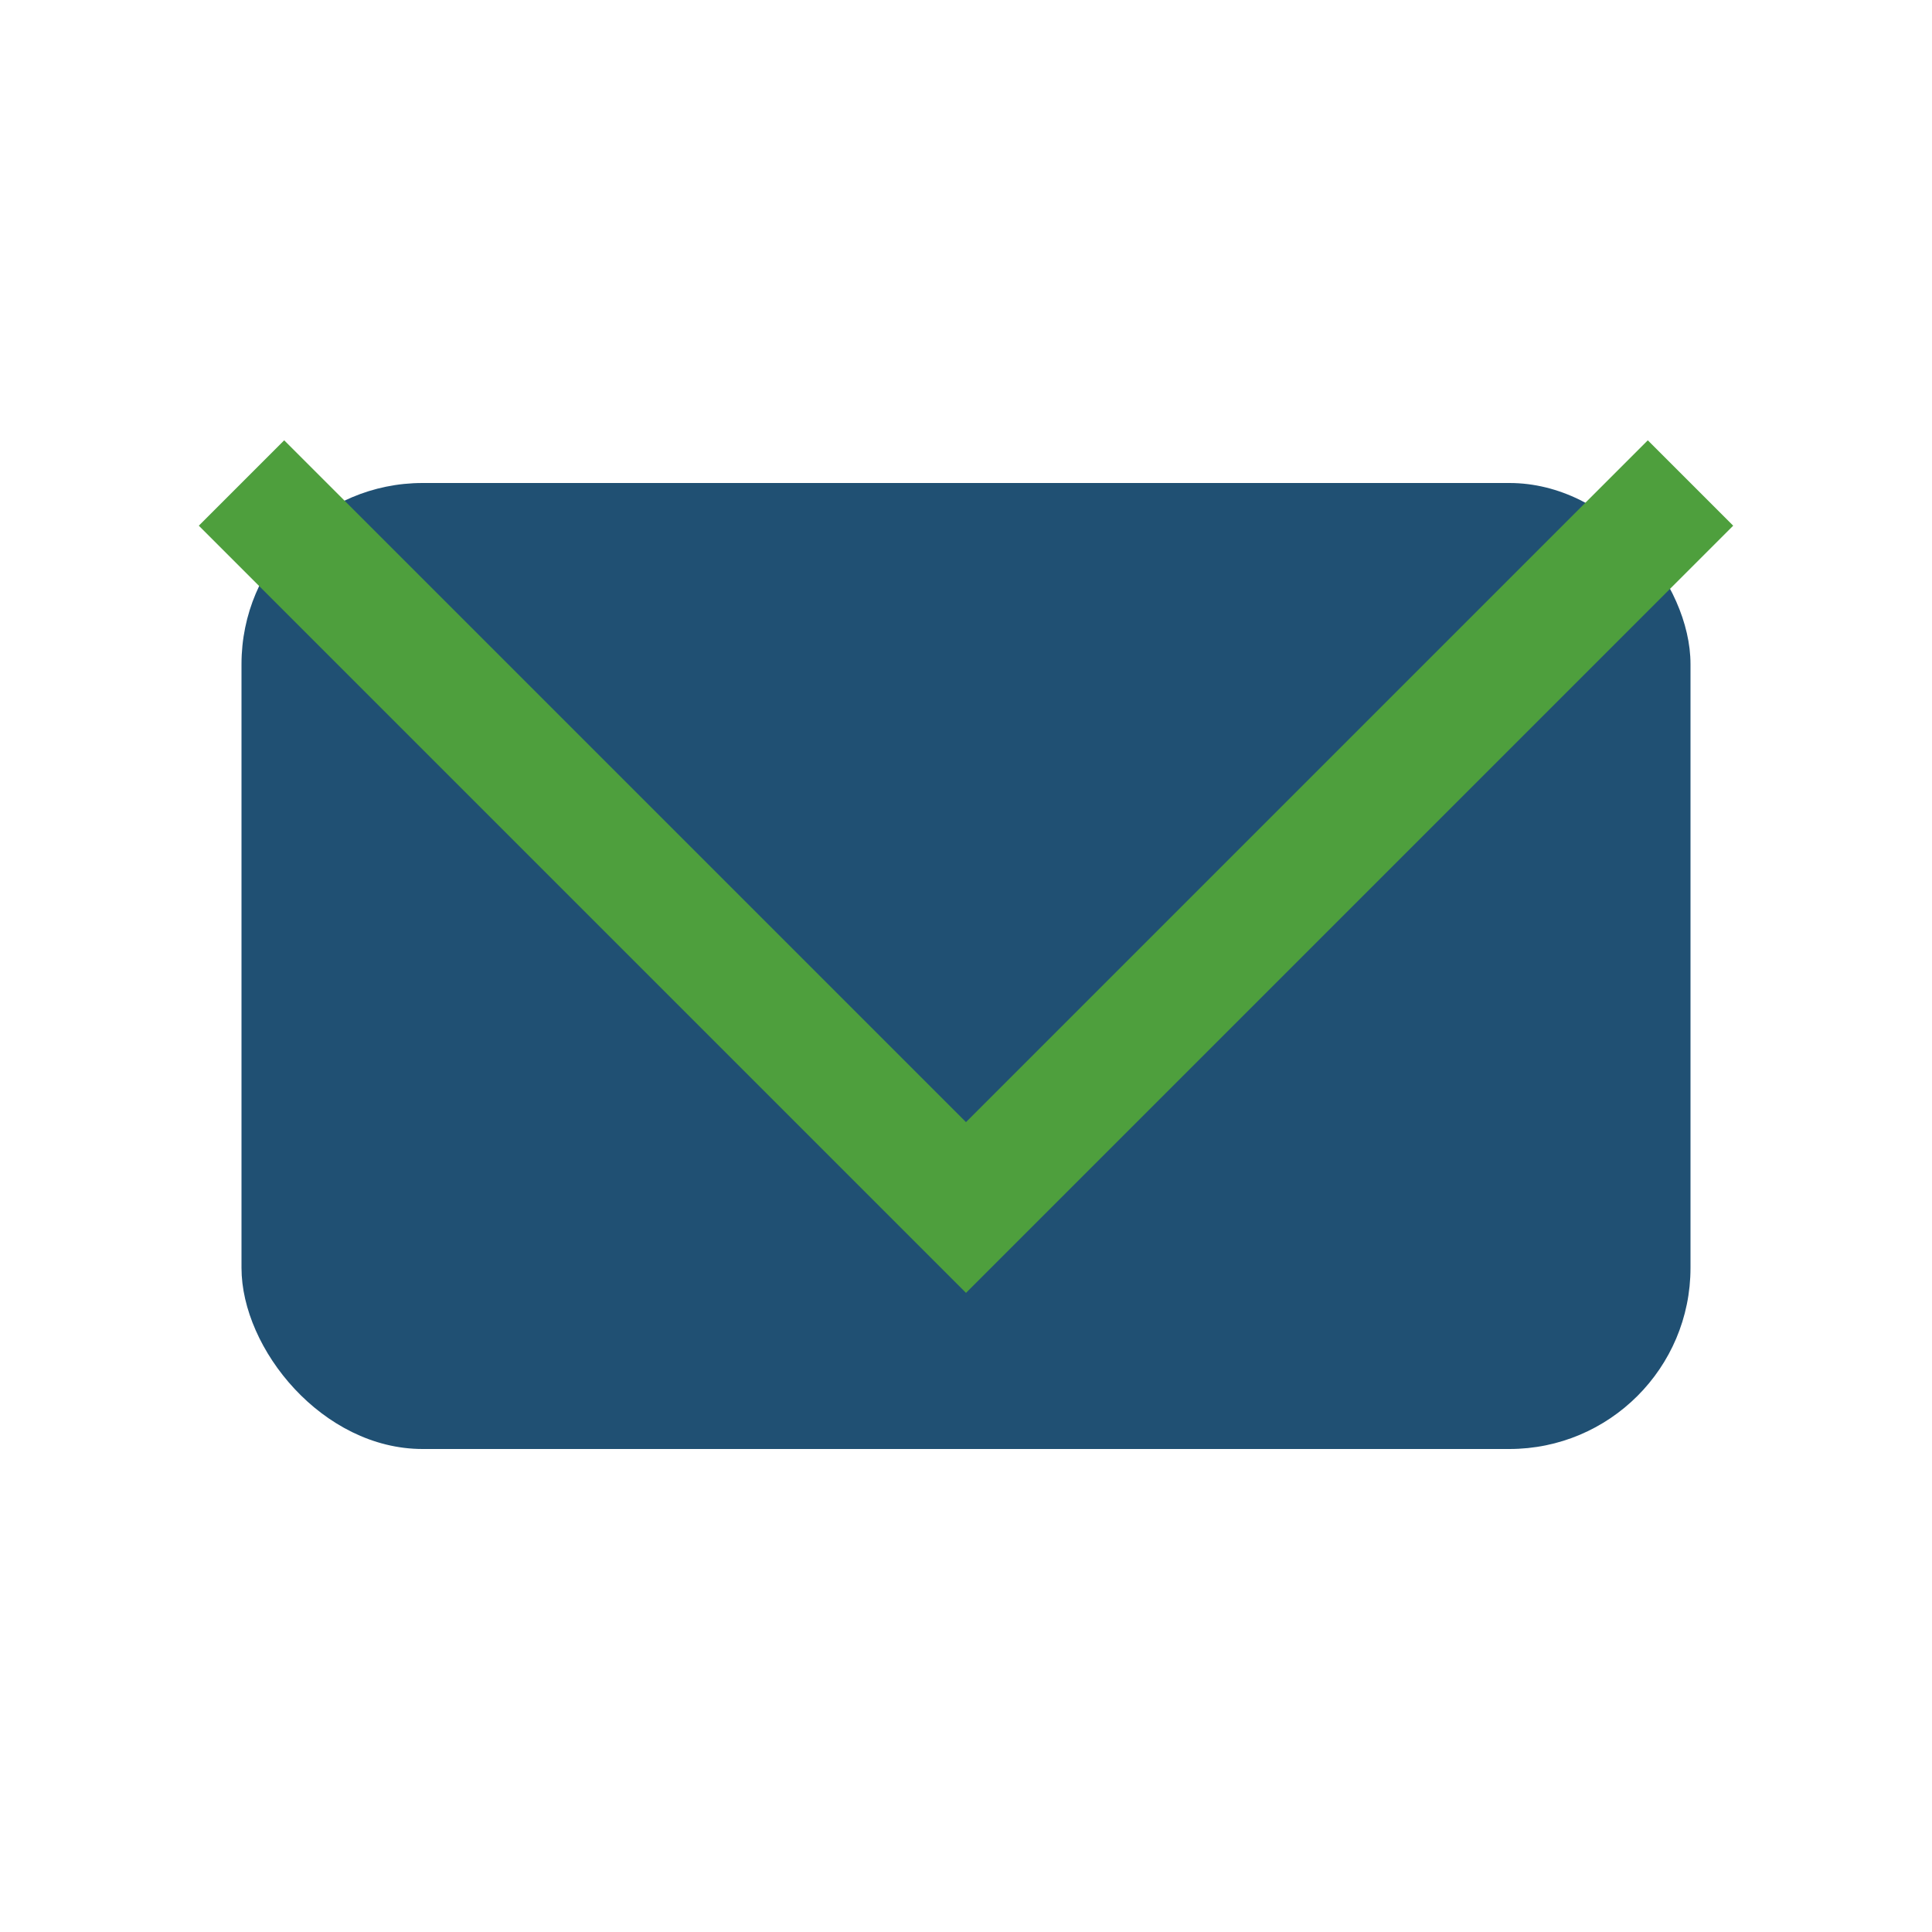
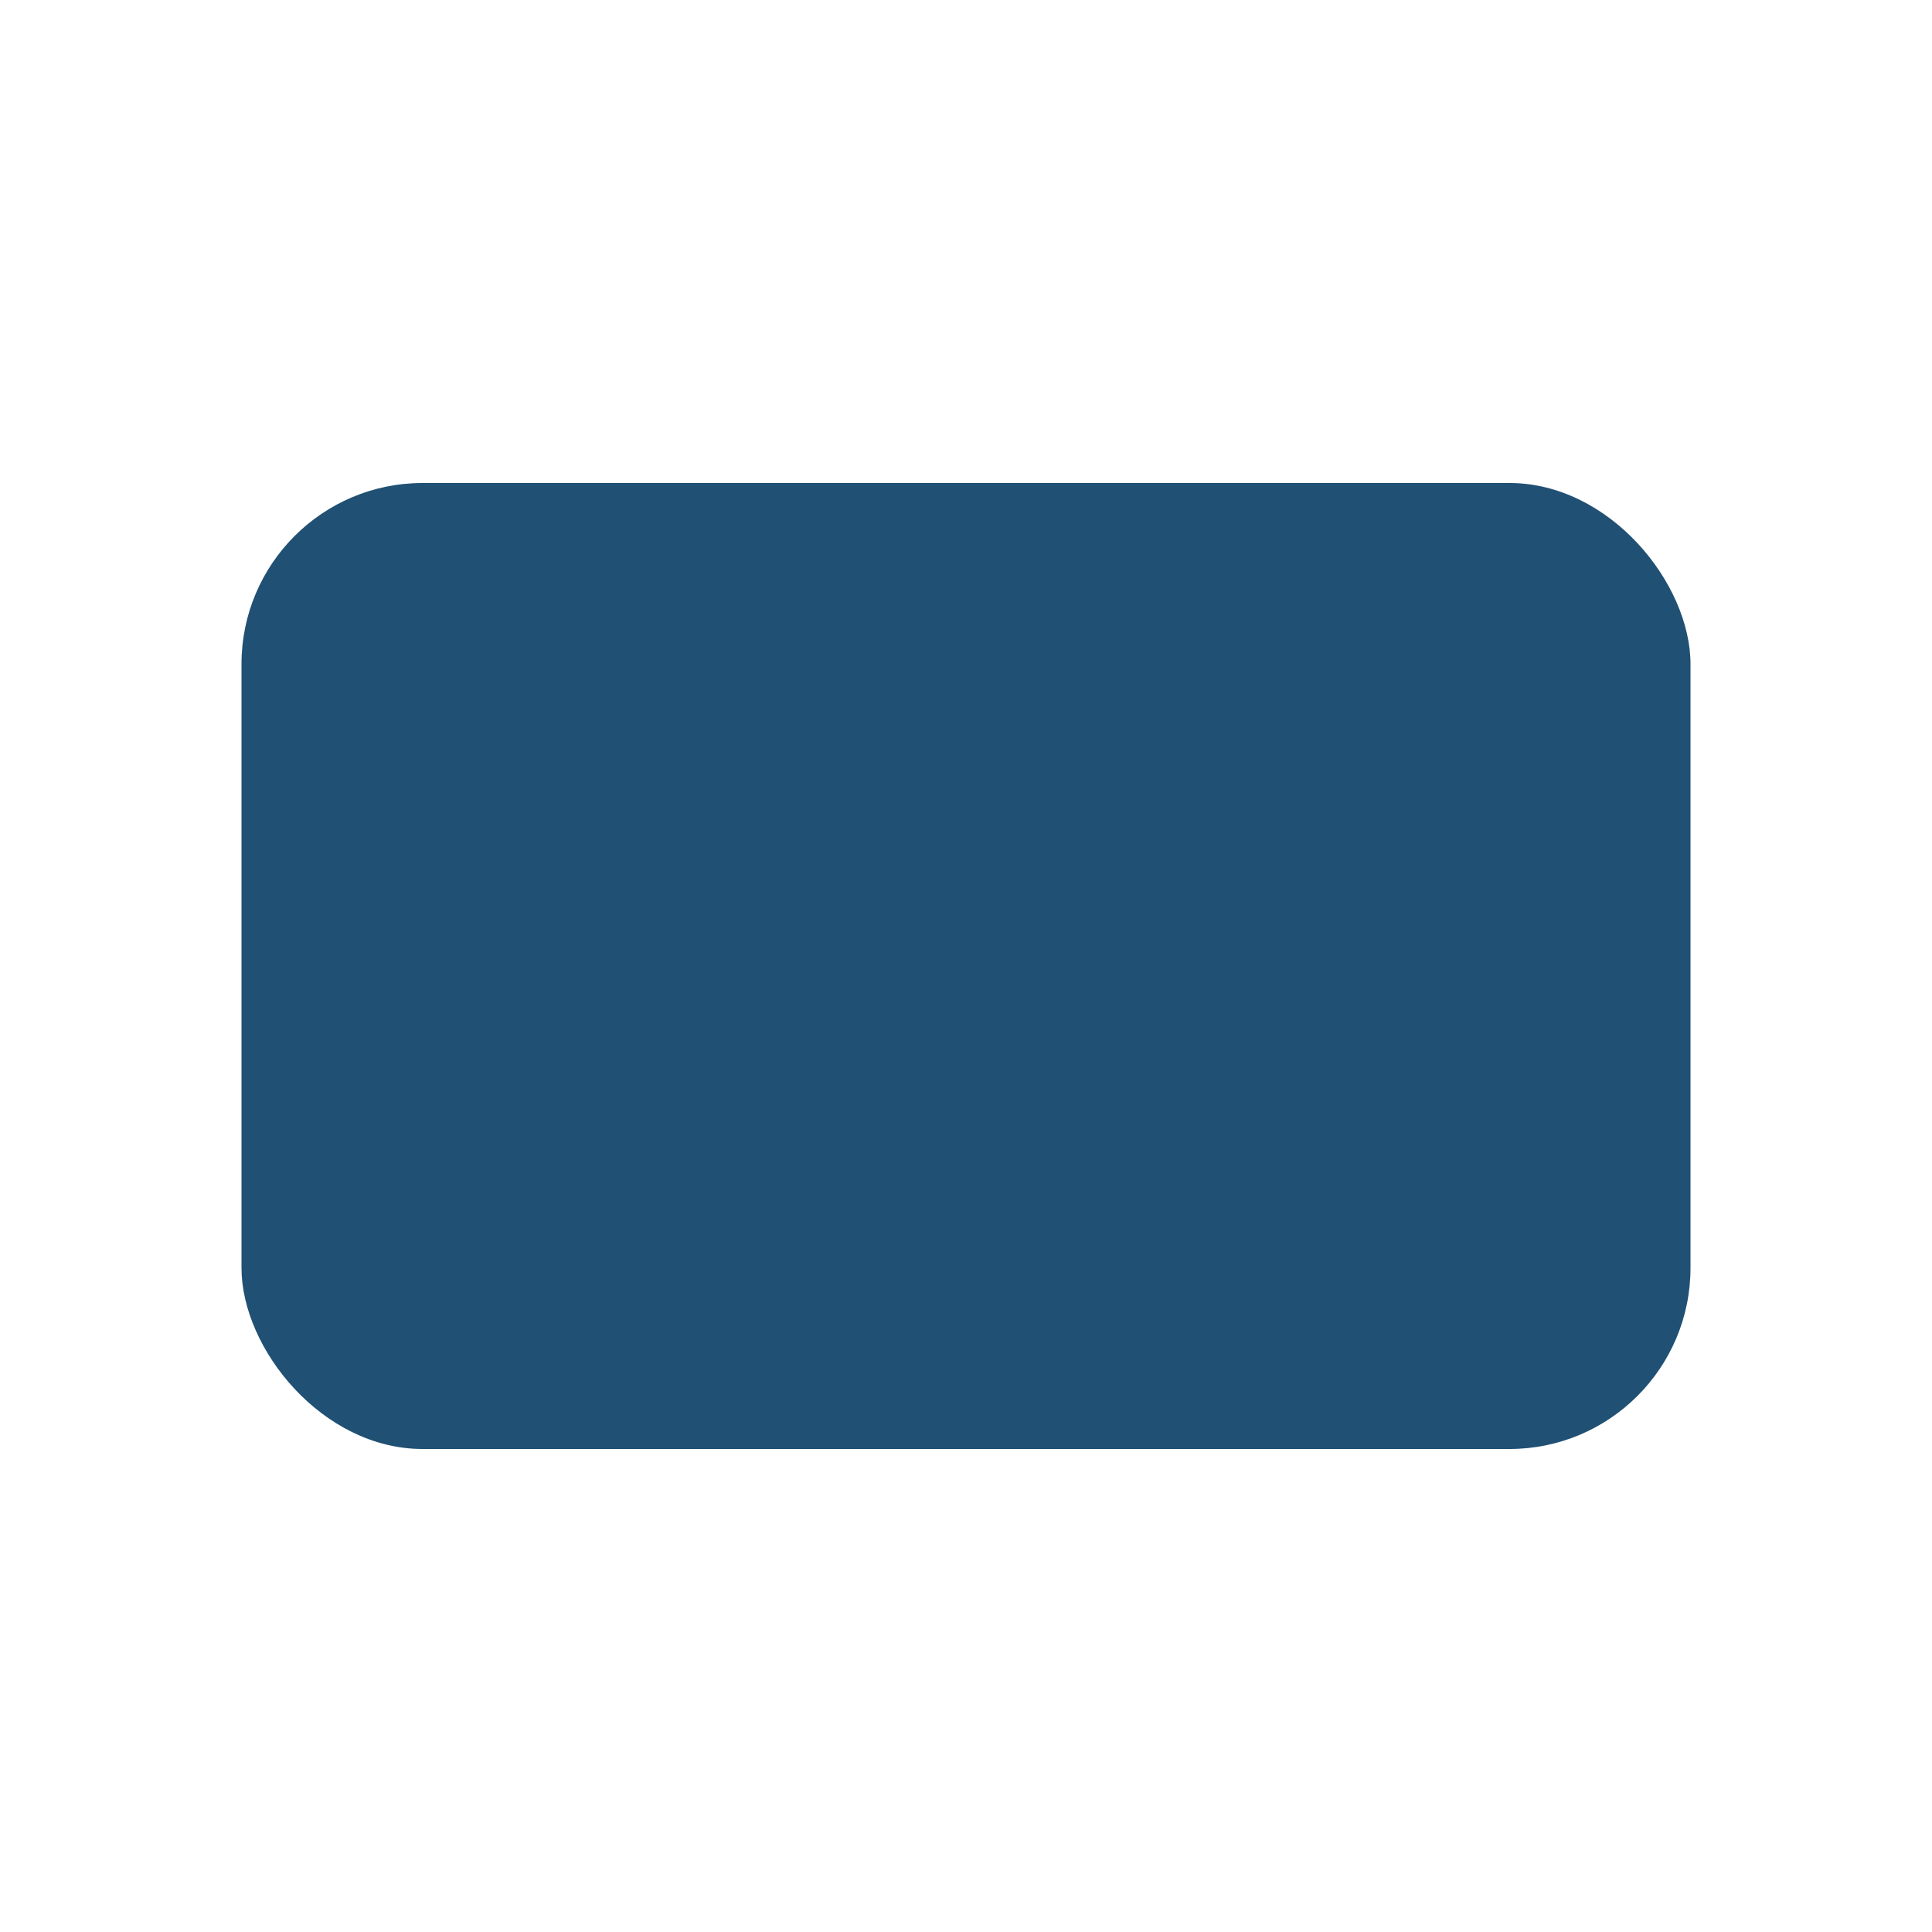
<svg xmlns="http://www.w3.org/2000/svg" width="32" height="32" viewBox="0 0 32 32">
  <rect x="4" y="8" width="24" height="16" rx="3" fill="#205073" />
-   <polyline points="4,8 16,20 28,8" fill="none" stroke="#4E9F3D" stroke-width="2" />
</svg>